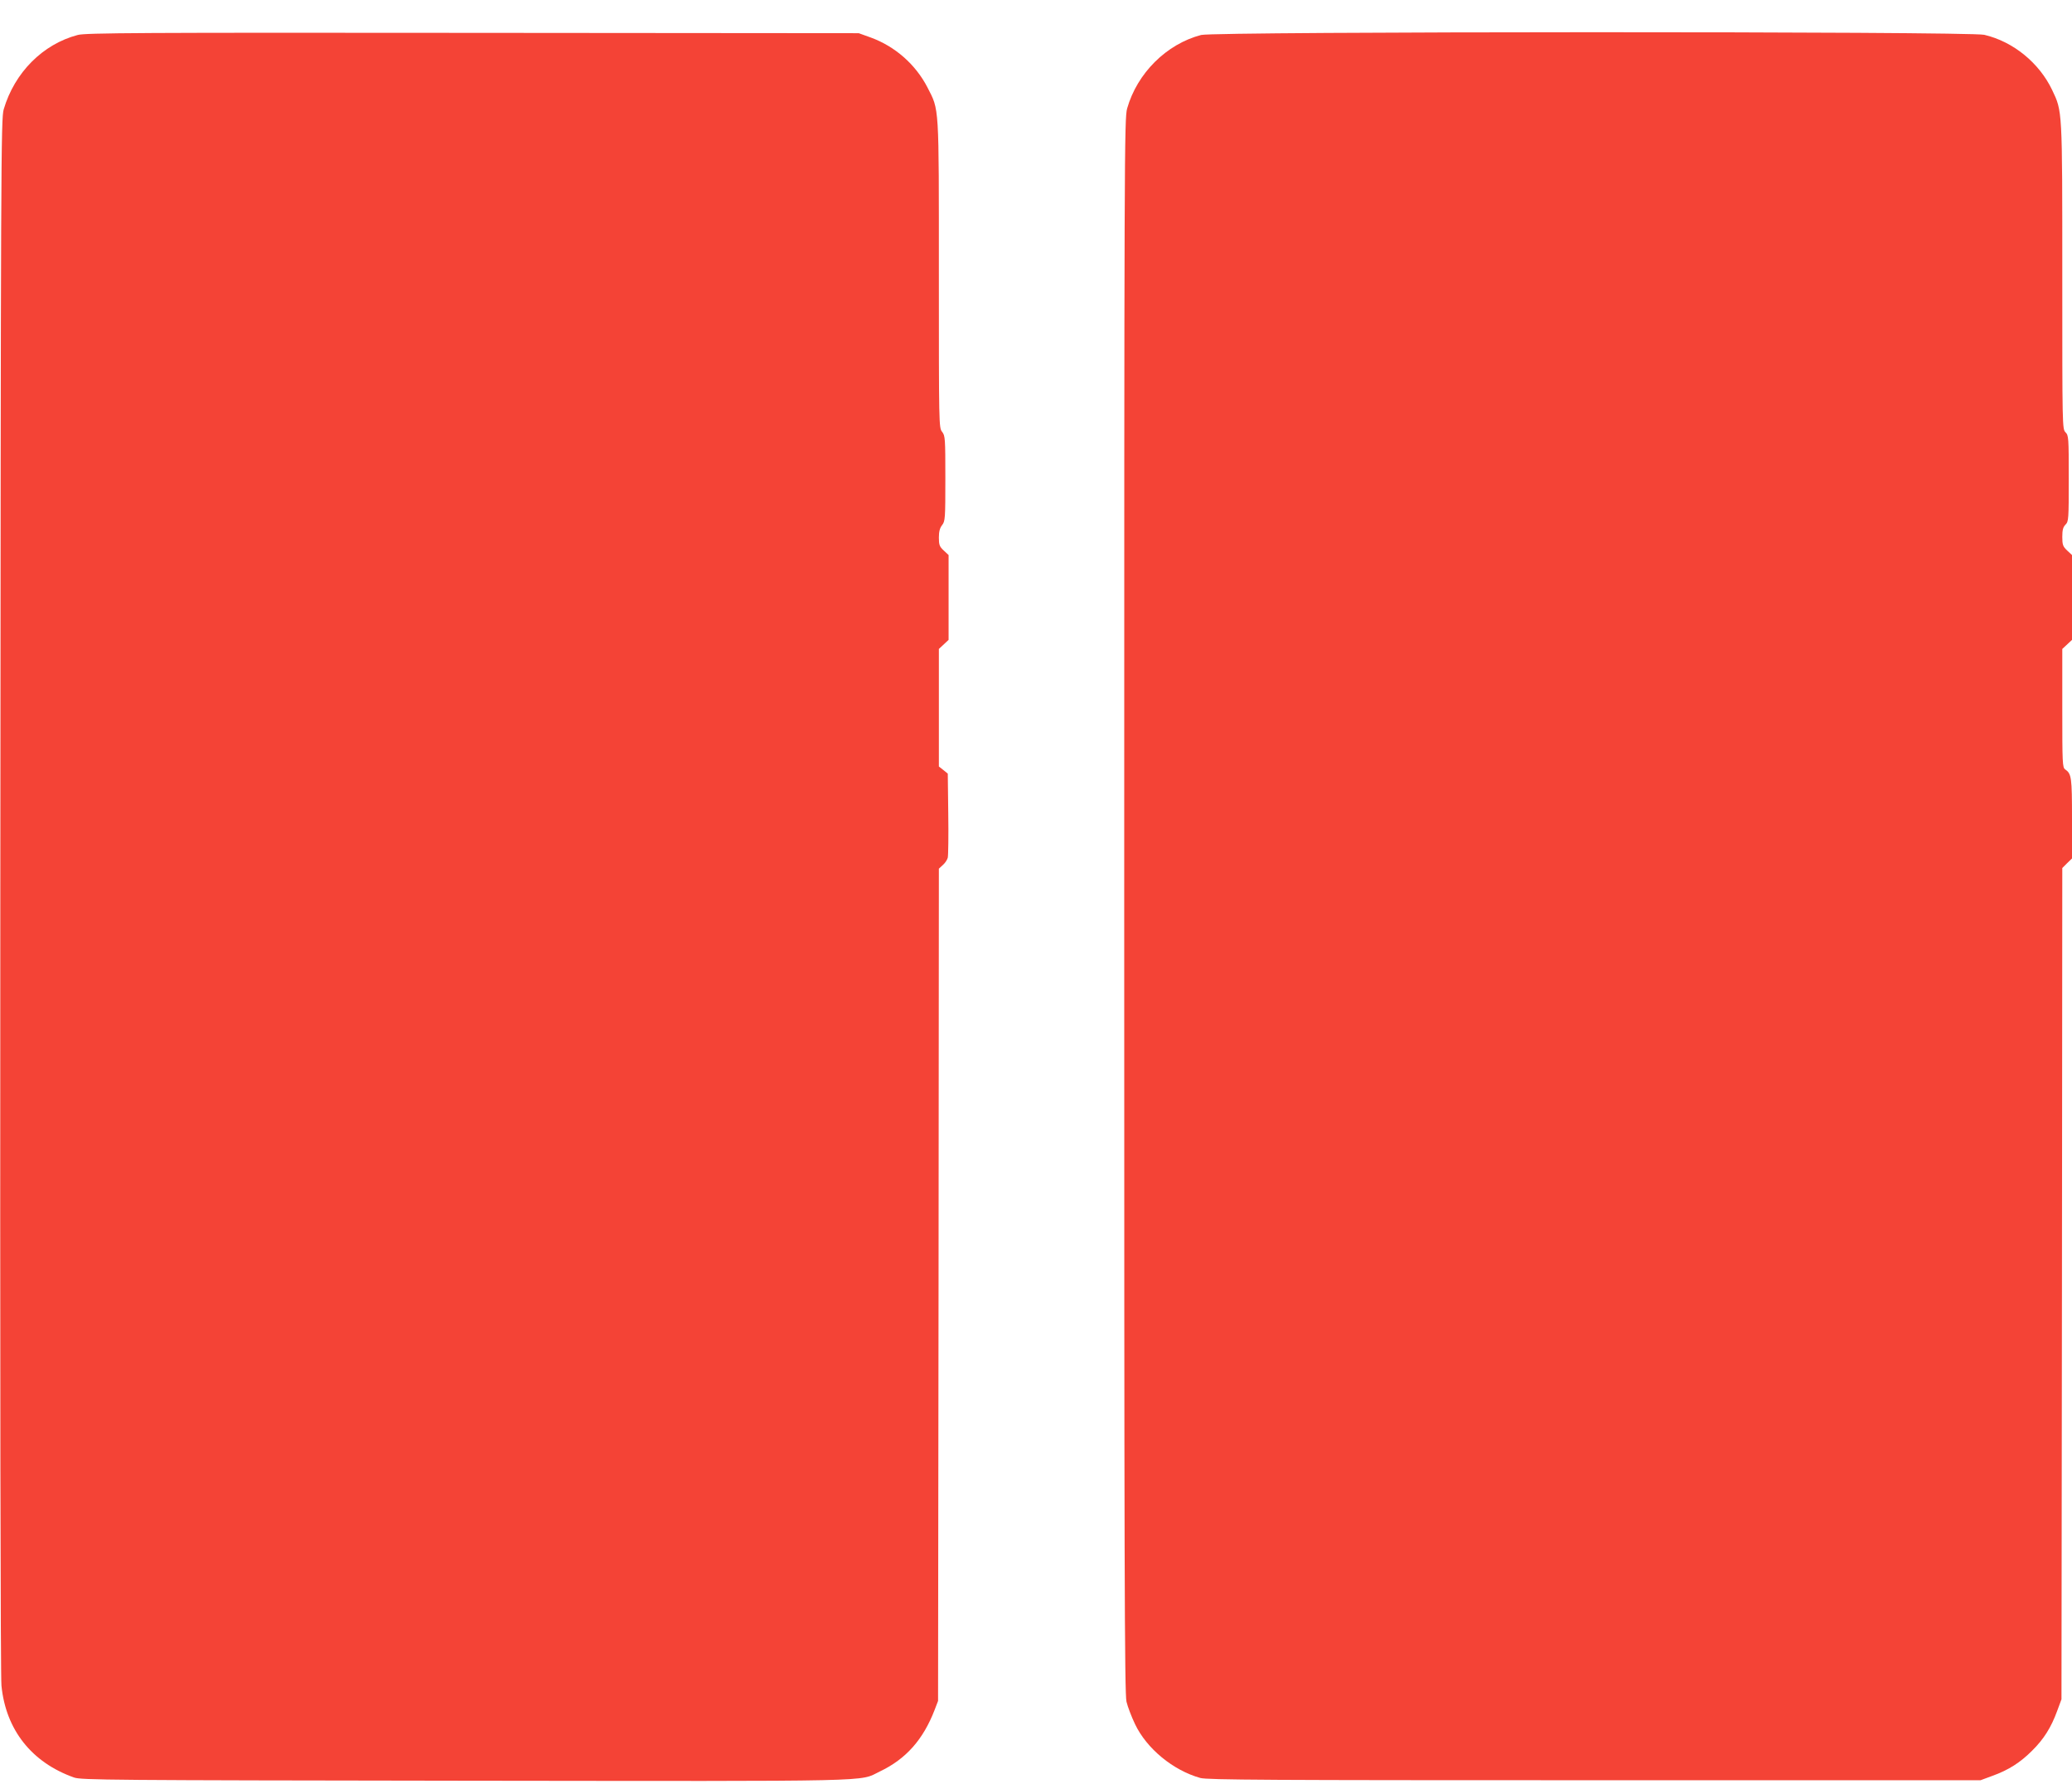
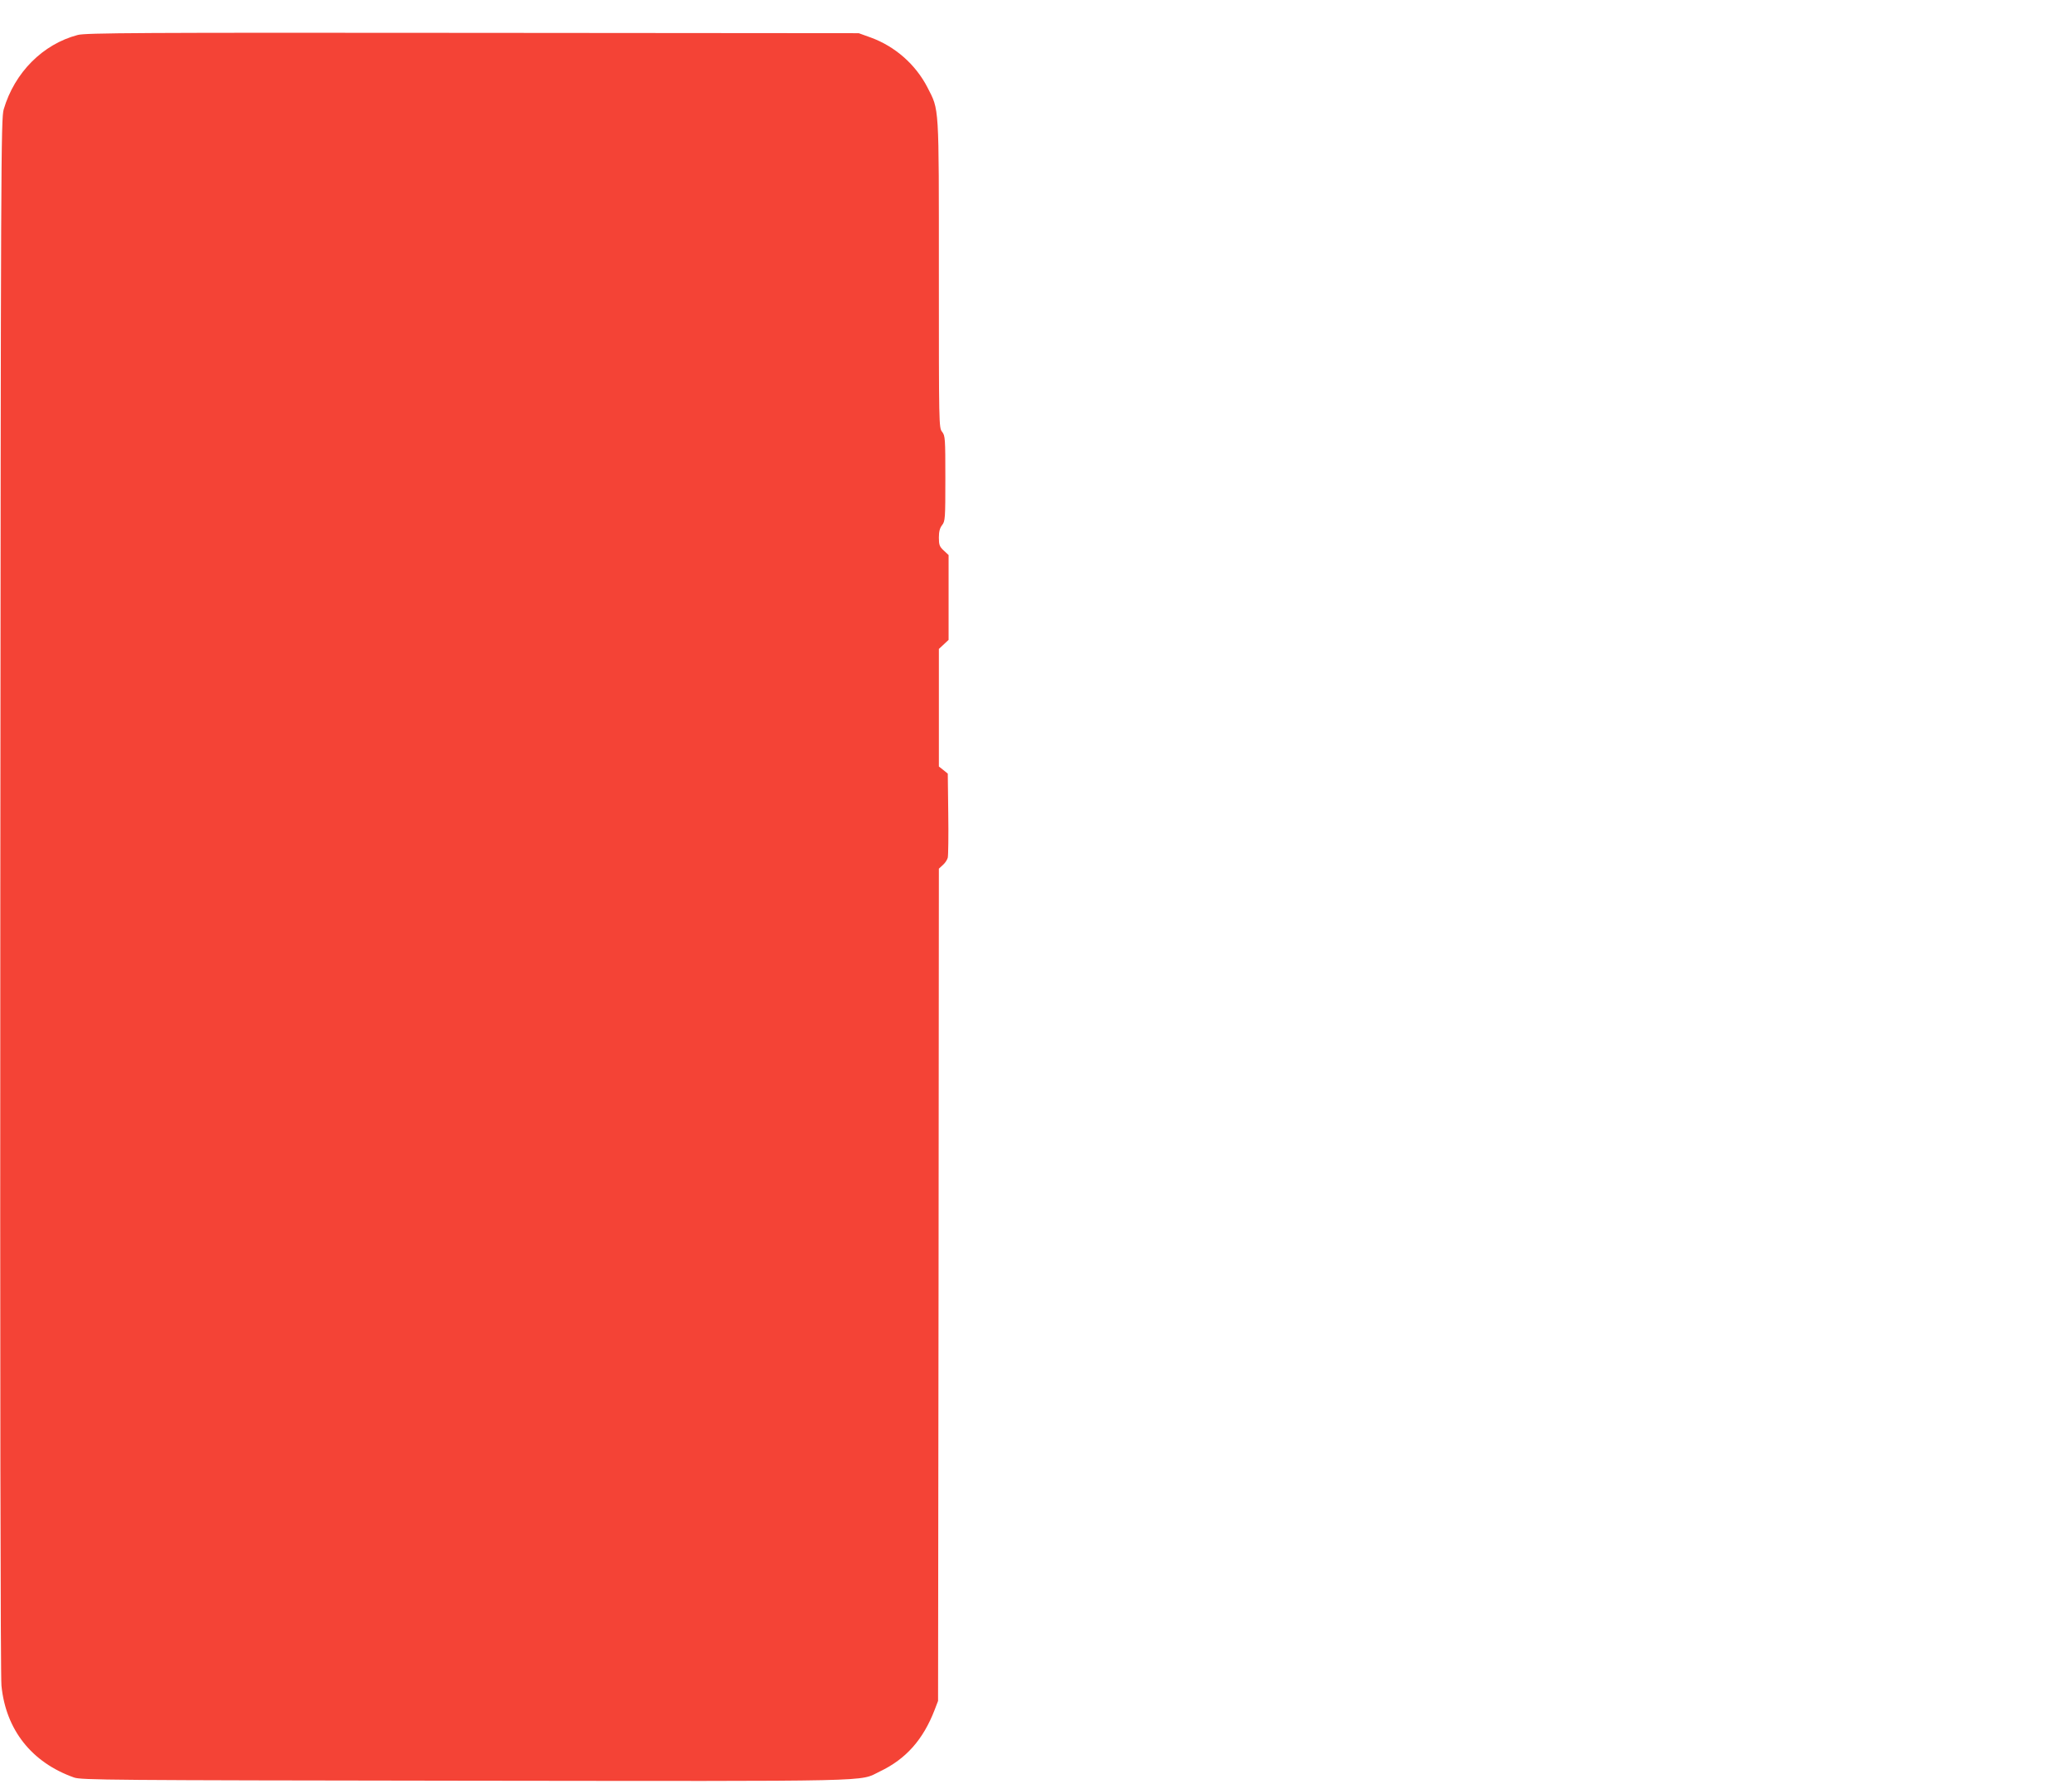
<svg xmlns="http://www.w3.org/2000/svg" version="1.0" width="1280pt" height="1102pt" viewBox="0 0 1280 1102" preserveAspectRatio="xMidYMid meet">
  <g transform="translate(0,1102) scale(0.1,-0.1)" fill="#f44336" stroke="none">
-     <path d="M480 10804 c-216 -57 -390 -232 -457 -459 -17 -57 -18 -307 -21 -4850 -2 -2949 1 -4827 7 -4886 27 -272 186 -474 448 -567 45 -16 218 -17 2413 -20 2600 -3 2433 -7 2565 57 162 77 268 197 339 381 l21 55 3 2570 2 2570 25 23 c14 12 27 33 30 45 3 12 5 134 3 271 l-3 248 -27 22 -28 22 0 363 0 363 30 28 30 28 0 262 0 262 -30 28 c-26 24 -30 35 -30 80 0 37 6 59 20 77 19 24 20 41 20 288 0 247 -1 264 -20 288 -20 25 -20 40 -20 973 0 1060 3 1010 -71 1155 -73 141 -199 252 -349 307 l-75 27 -2385 2 c-2056 2 -2393 0 -2440 -13z" />
-     <path d="M7420 10804 c-214 -56 -395 -236 -457 -454 -17 -63 -18 -241 -18 -4925 0 -4050 2 -4869 14 -4915 7 -30 31 -93 53 -139 72 -151 235 -285 403 -332 42 -12 426 -14 2435 -14 l2385 0 73 27 c100 36 172 82 245 155 73 72 118 144 155 245 l27 73 3 2567 2 2567 30 30 30 29 0 247 c0 253 -3 276 -42 303 -17 12 -18 35 -18 379 l0 365 30 28 30 28 0 262 0 262 -30 28 c-26 25 -30 35 -30 84 0 43 5 61 20 76 19 19 20 33 20 285 0 252 -1 266 -20 285 -20 20 -20 33 -20 963 0 1039 1 1017 -63 1152 -80 167 -240 298 -419 340 -94 22 -4754 21 -4838 -1z" />
+     <path d="M480 10804 c-216 -57 -390 -232 -457 -459 -17 -57 -18 -307 -21 -4850 -2 -2949 1 -4827 7 -4886 27 -272 186 -474 448 -567 45 -16 218 -17 2413 -20 2600 -3 2433 -7 2565 57 162 77 268 197 339 381 l21 55 3 2570 2 2570 25 23 c14 12 27 33 30 45 3 12 5 134 3 271 l-3 248 -27 22 -28 22 0 363 0 363 30 28 30 28 0 262 0 262 -30 28 c-26 24 -30 35 -30 80 0 37 6 59 20 77 19 24 20 41 20 288 0 247 -1 264 -20 288 -20 25 -20 40 -20 973 0 1060 3 1010 -71 1155 -73 141 -199 252 -349 307 l-75 27 -2385 2 c-2056 2 -2393 0 -2440 -13" />
  </g>
</svg>